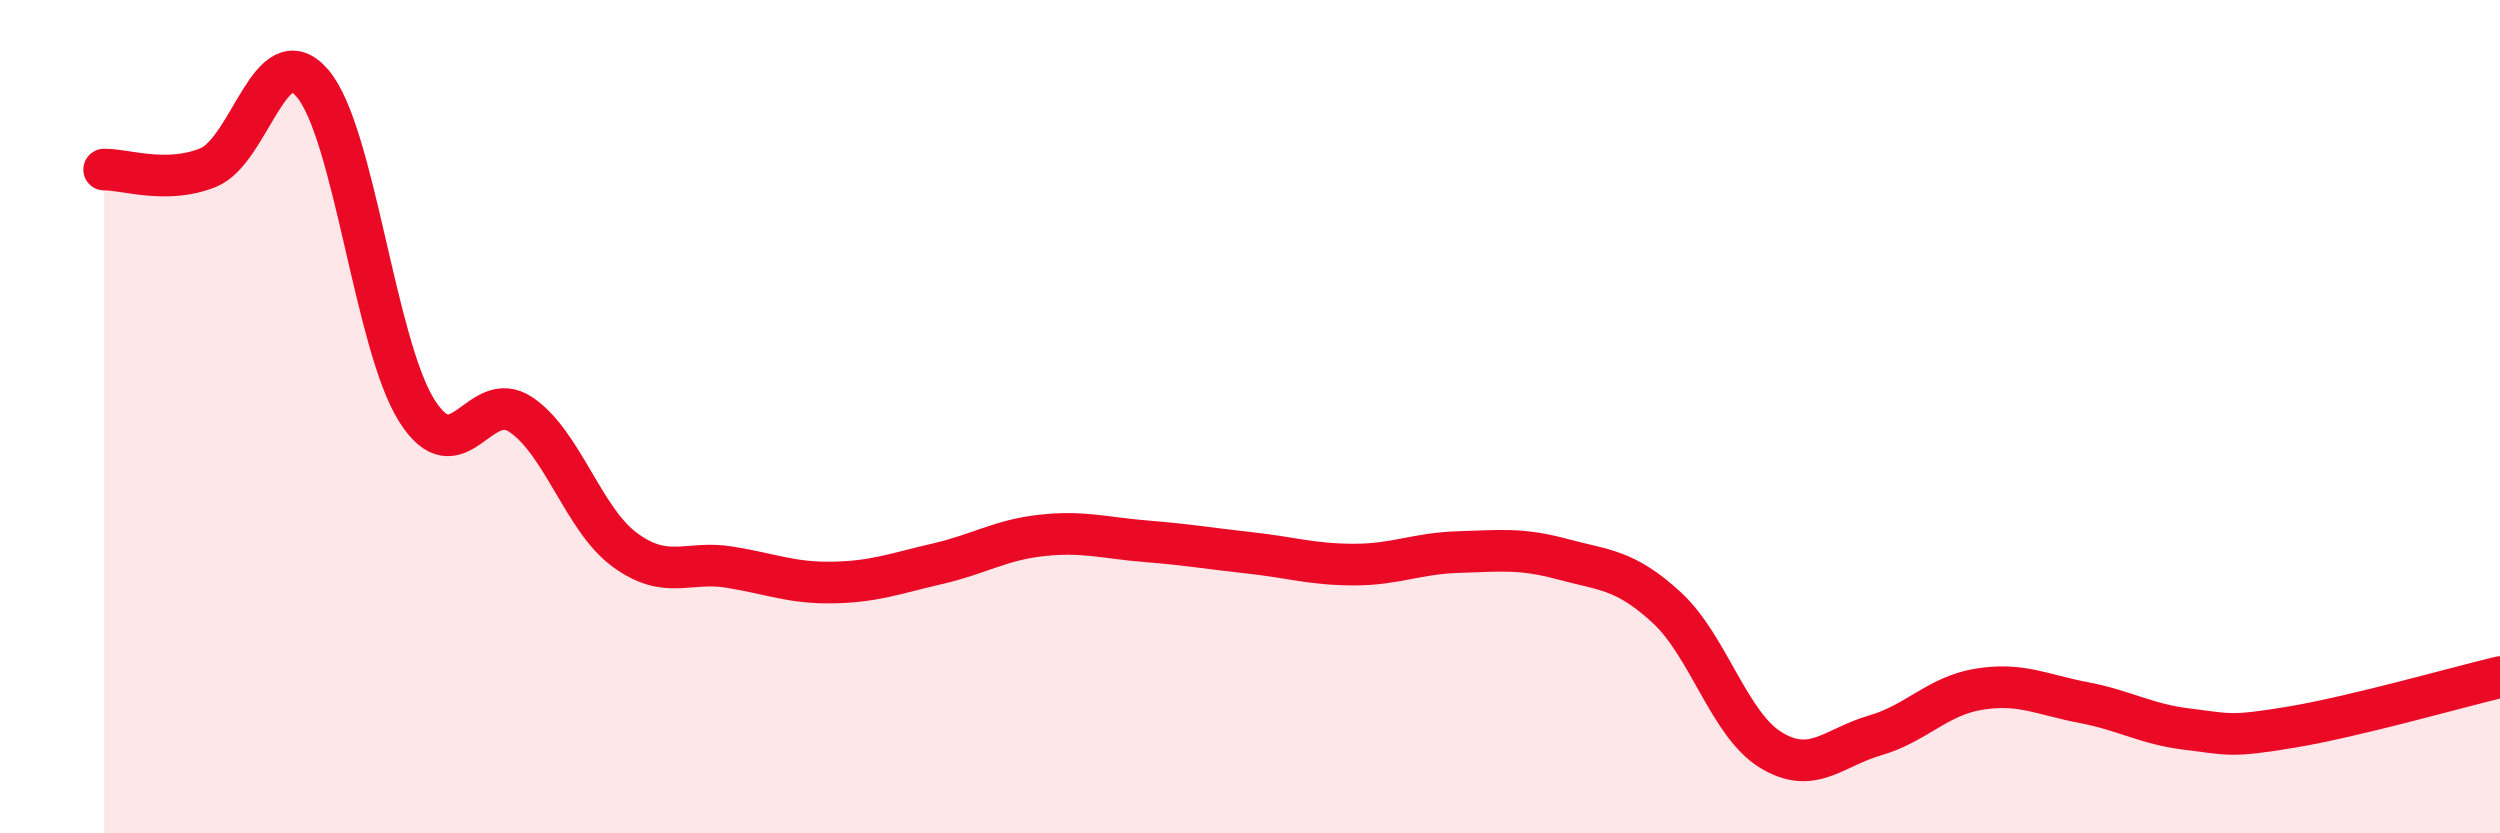
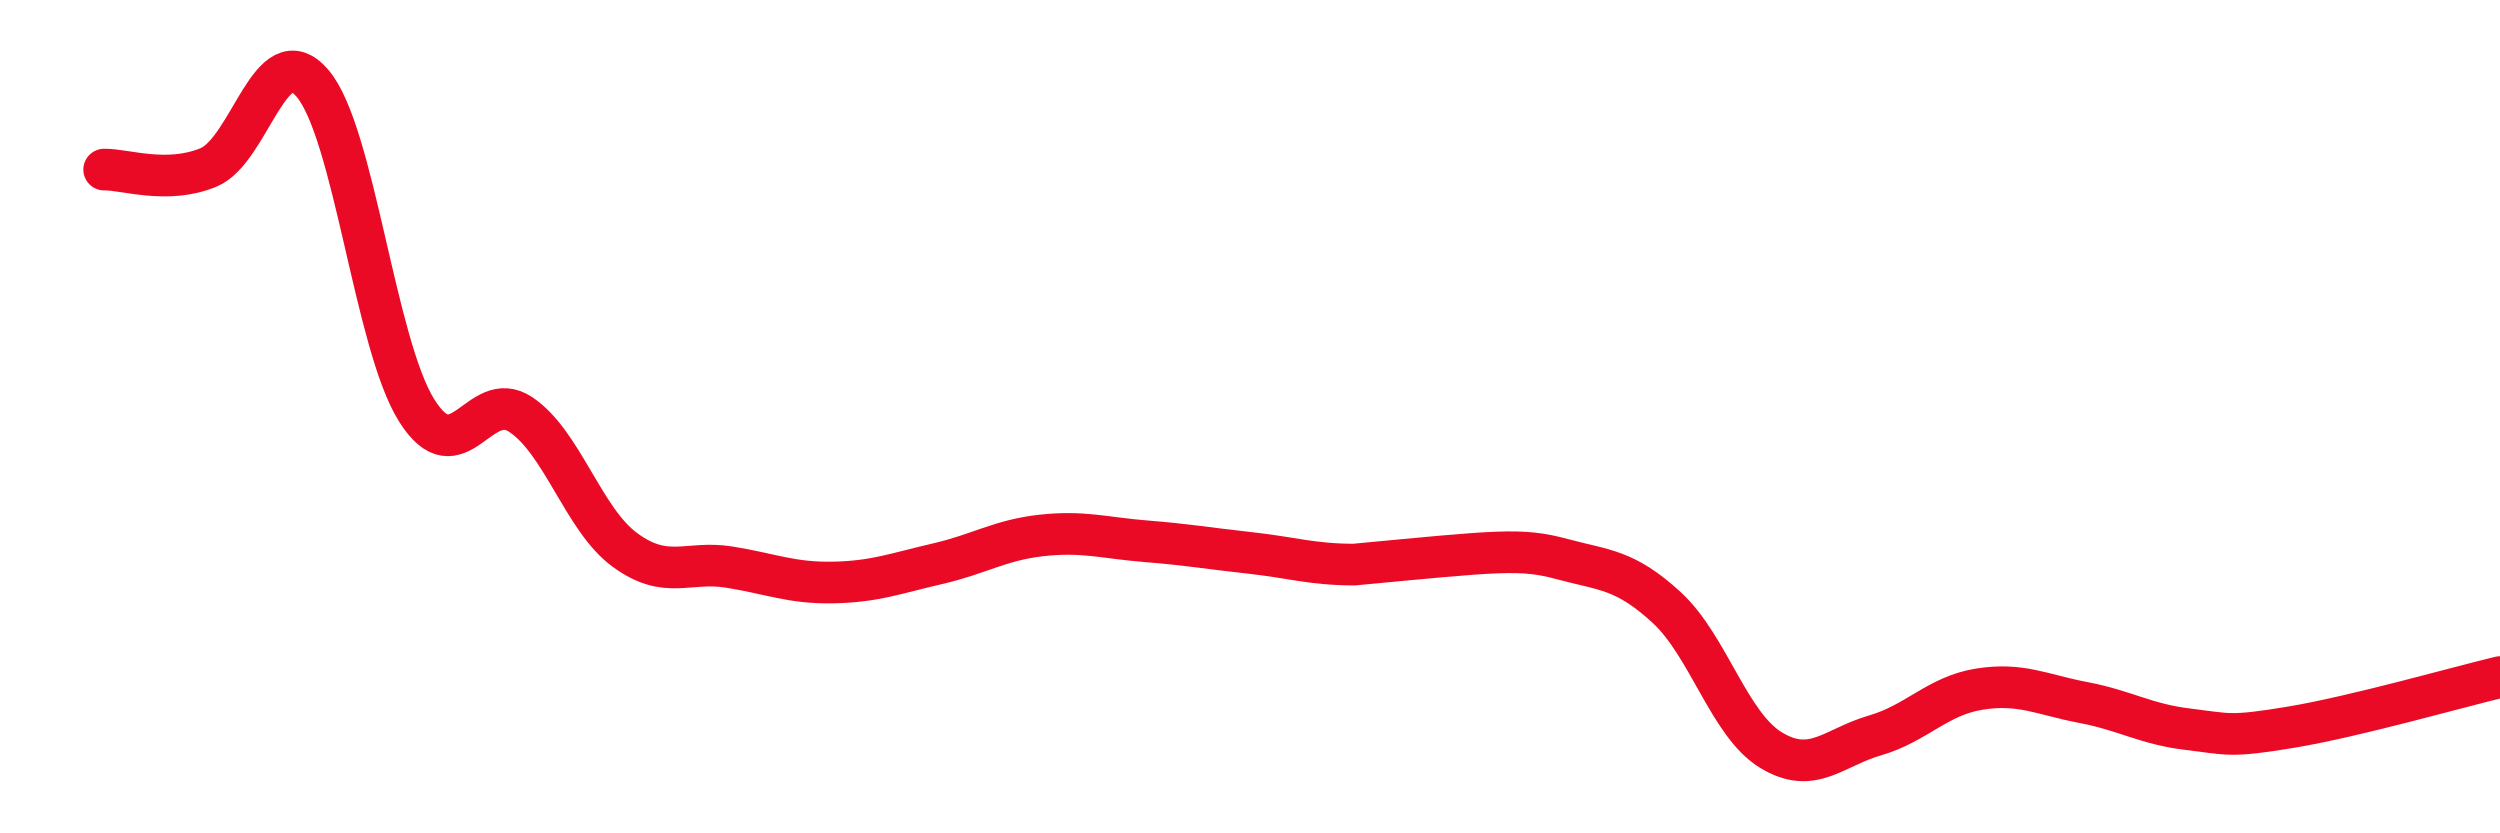
<svg xmlns="http://www.w3.org/2000/svg" width="60" height="20" viewBox="0 0 60 20">
-   <path d="M 2.5,4.07 C 3,4.06 4,4.43 5,4.02 C 6,3.61 6.5,0.83 7.5,2 C 8.5,3.17 9,8.26 10,9.85 C 11,11.44 11.5,9.28 12.5,9.95 C 13.5,10.62 14,12.47 15,13.2 C 16,13.93 16.5,13.45 17.5,13.61 C 18.5,13.77 19,14 20,13.98 C 21,13.96 21.5,13.76 22.5,13.53 C 23.5,13.3 24,12.96 25,12.85 C 26,12.74 26.5,12.91 27.5,12.99 C 28.5,13.07 29,13.16 30,13.27 C 31,13.38 31.5,13.55 32.5,13.55 C 33.5,13.55 34,13.28 35,13.25 C 36,13.22 36.5,13.15 37.5,13.42 C 38.5,13.69 39,13.66 40,14.58 C 41,15.5 41.5,17.39 42.5,18 C 43.5,18.61 44,17.94 45,17.65 C 46,17.36 46.5,16.7 47.5,16.54 C 48.5,16.38 49,16.67 50,16.86 C 51,17.05 51.5,17.38 52.5,17.5 C 53.5,17.62 53.5,17.7 55,17.45 C 56.5,17.2 59,16.49 60,16.25L60 20L2.5 20Z" fill="#EB0A25" opacity="0.1" stroke-linecap="round" stroke-linejoin="round" />
-   <path d="M 2.5,4.07 C 3,4.06 4,4.43 5,4.02 C 6,3.61 6.5,0.83 7.5,2 C 8.5,3.17 9,8.26 10,9.85 C 11,11.44 11.5,9.28 12.5,9.95 C 13.5,10.62 14,12.47 15,13.2 C 16,13.93 16.5,13.45 17.5,13.61 C 18.5,13.77 19,14 20,13.98 C 21,13.96 21.5,13.76 22.5,13.53 C 23.5,13.3 24,12.96 25,12.85 C 26,12.74 26.5,12.91 27.5,12.99 C 28.5,13.07 29,13.16 30,13.27 C 31,13.38 31.5,13.55 32.5,13.55 C 33.5,13.55 34,13.28 35,13.25 C 36,13.22 36.5,13.15 37.5,13.42 C 38.5,13.69 39,13.66 40,14.58 C 41,15.5 41.5,17.39 42.5,18 C 43.5,18.61 44,17.94 45,17.65 C 46,17.36 46.5,16.7 47.5,16.54 C 48.5,16.38 49,16.67 50,16.86 C 51,17.05 51.5,17.38 52.5,17.5 C 53.5,17.62 53.5,17.7 55,17.45 C 56.5,17.2 59,16.49 60,16.25" stroke="#EB0A25" stroke-width="1" fill="none" stroke-linecap="round" stroke-linejoin="round" />
+   <path d="M 2.5,4.07 C 3,4.06 4,4.43 5,4.02 C 6,3.61 6.5,0.83 7.5,2 C 8.5,3.17 9,8.26 10,9.85 C 11,11.44 11.5,9.28 12.5,9.95 C 13.5,10.62 14,12.47 15,13.2 C 16,13.93 16.5,13.45 17.5,13.61 C 18.5,13.77 19,14 20,13.98 C 21,13.96 21.5,13.76 22.5,13.53 C 23.5,13.3 24,12.96 25,12.85 C 26,12.74 26.5,12.91 27.5,12.99 C 28.5,13.07 29,13.16 30,13.27 C 31,13.38 31.5,13.55 32.5,13.55 C 36,13.22 36.5,13.15 37.5,13.42 C 38.5,13.69 39,13.66 40,14.58 C 41,15.5 41.5,17.39 42.5,18 C 43.5,18.61 44,17.94 45,17.65 C 46,17.36 46.5,16.7 47.5,16.54 C 48.5,16.38 49,16.67 50,16.86 C 51,17.05 51.5,17.38 52.5,17.5 C 53.5,17.62 53.5,17.7 55,17.45 C 56.5,17.2 59,16.49 60,16.25" stroke="#EB0A25" stroke-width="1" fill="none" stroke-linecap="round" stroke-linejoin="round" />
</svg>